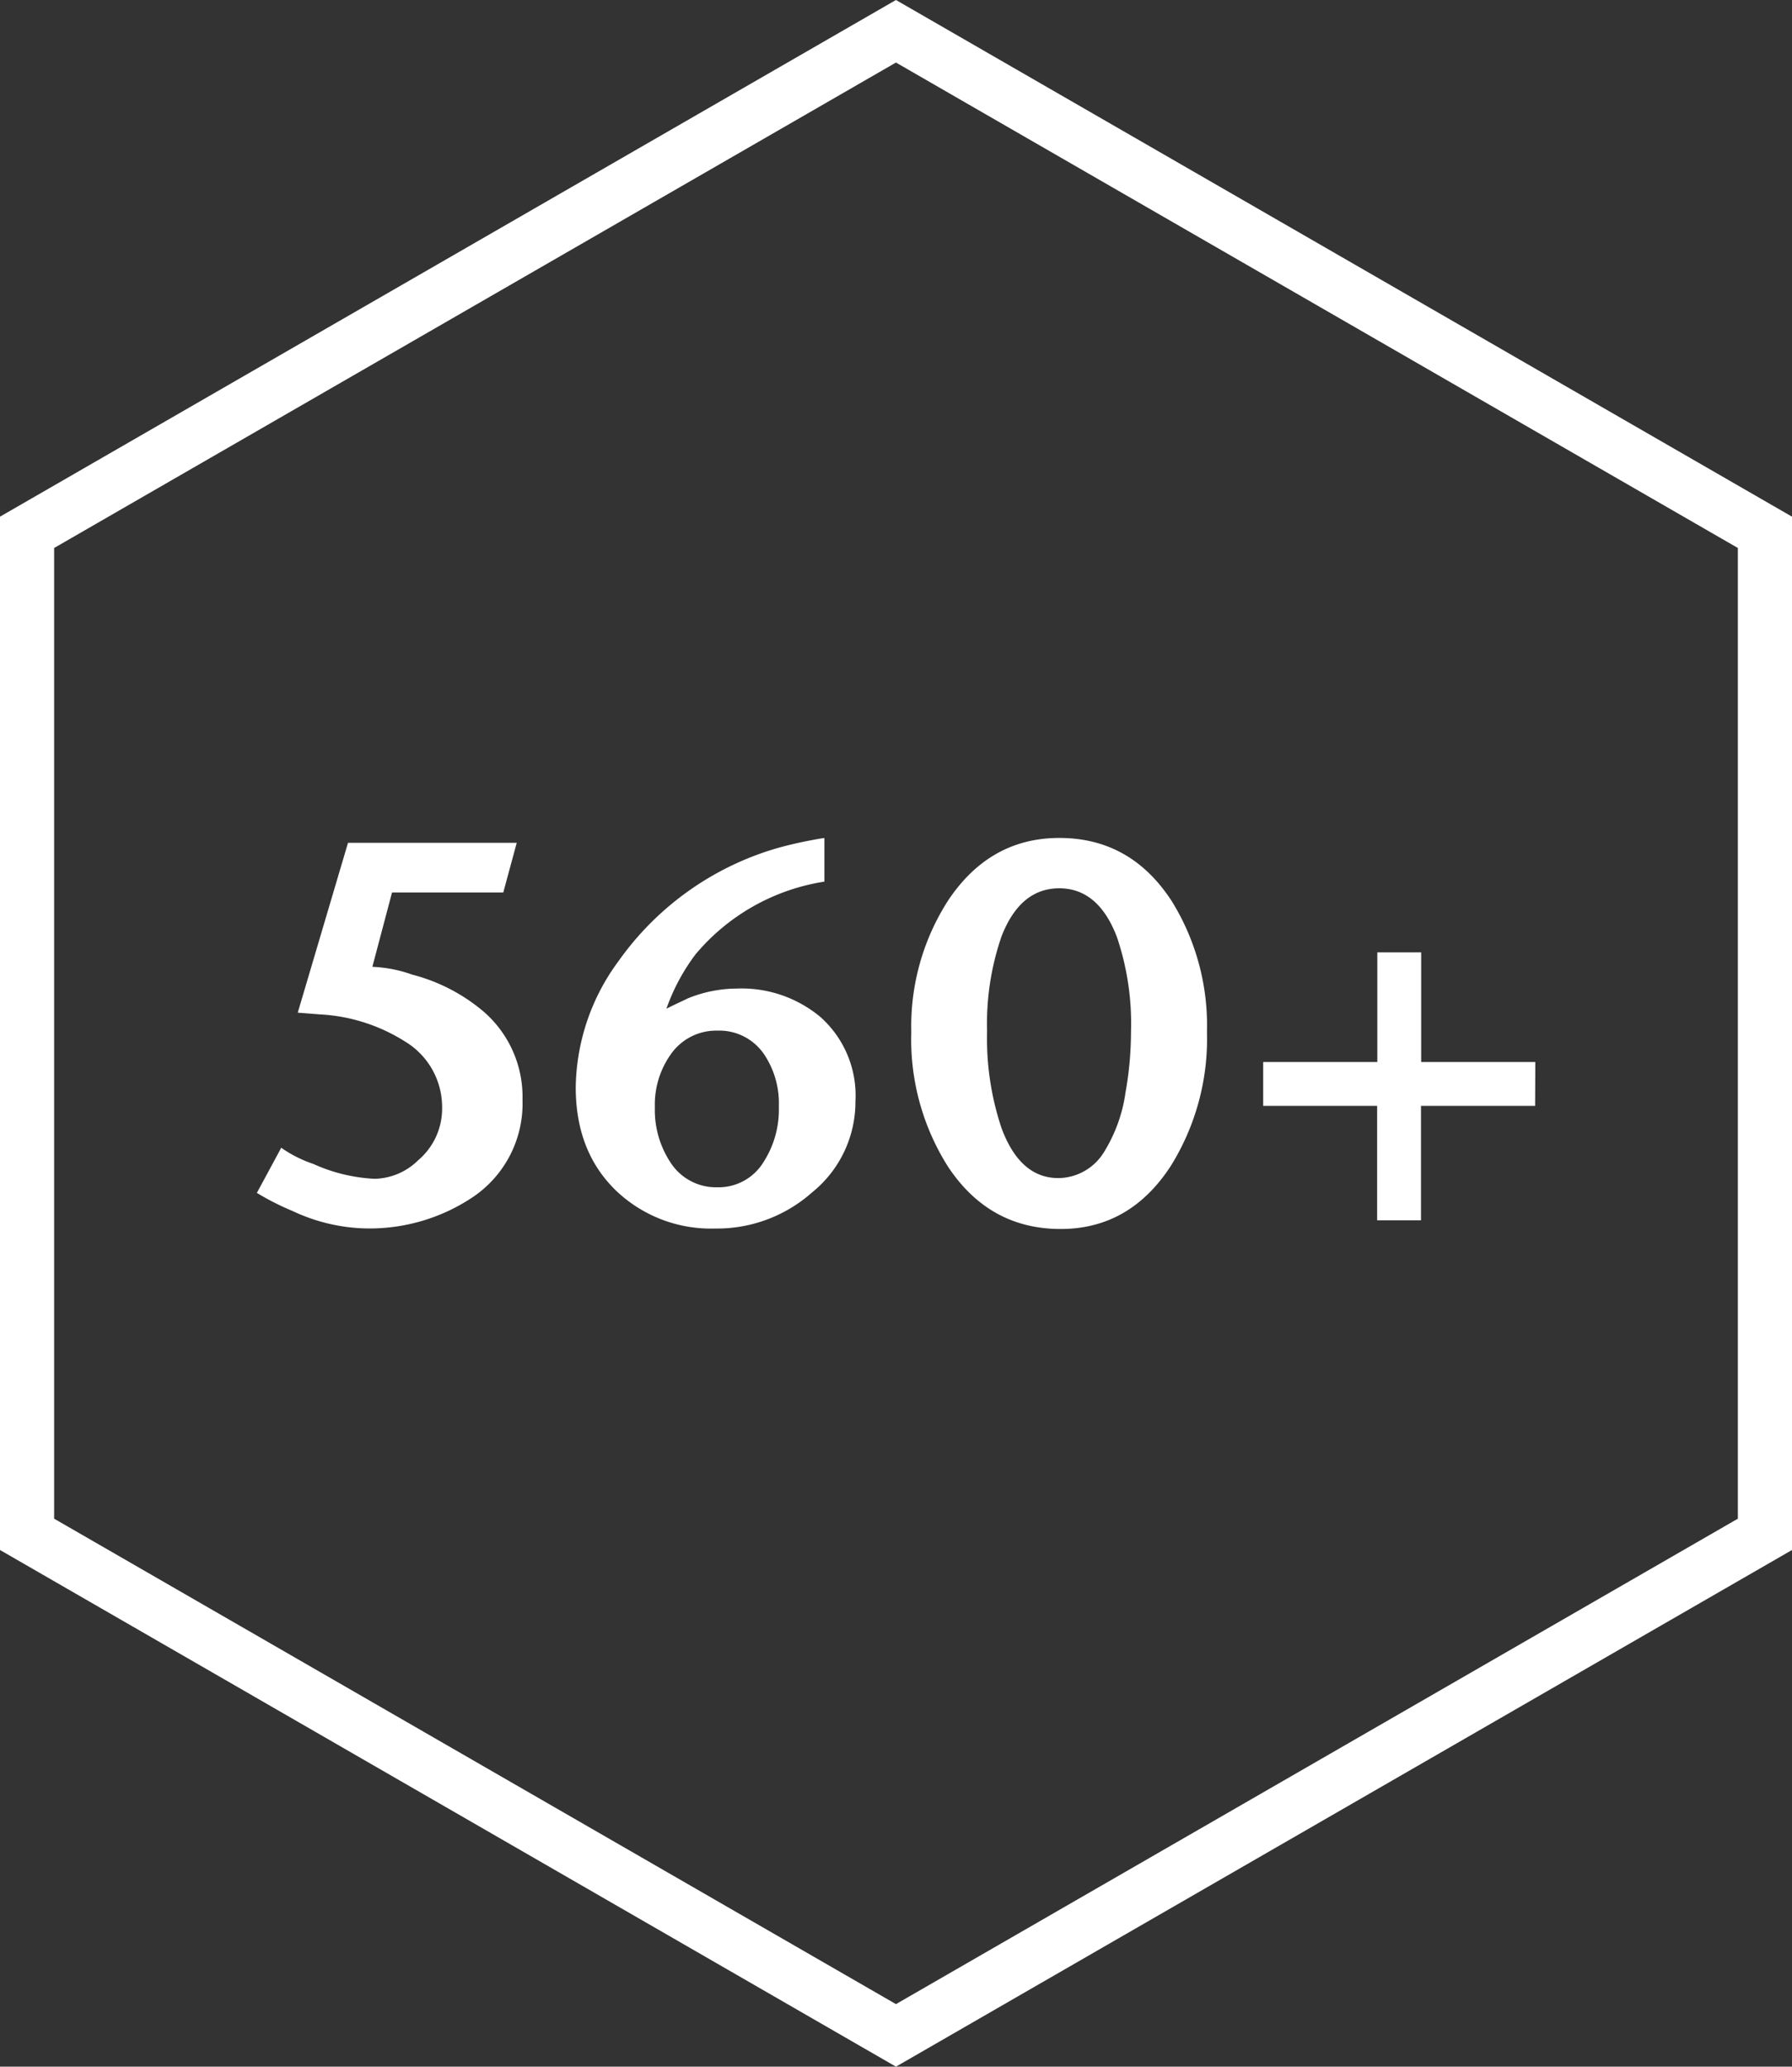
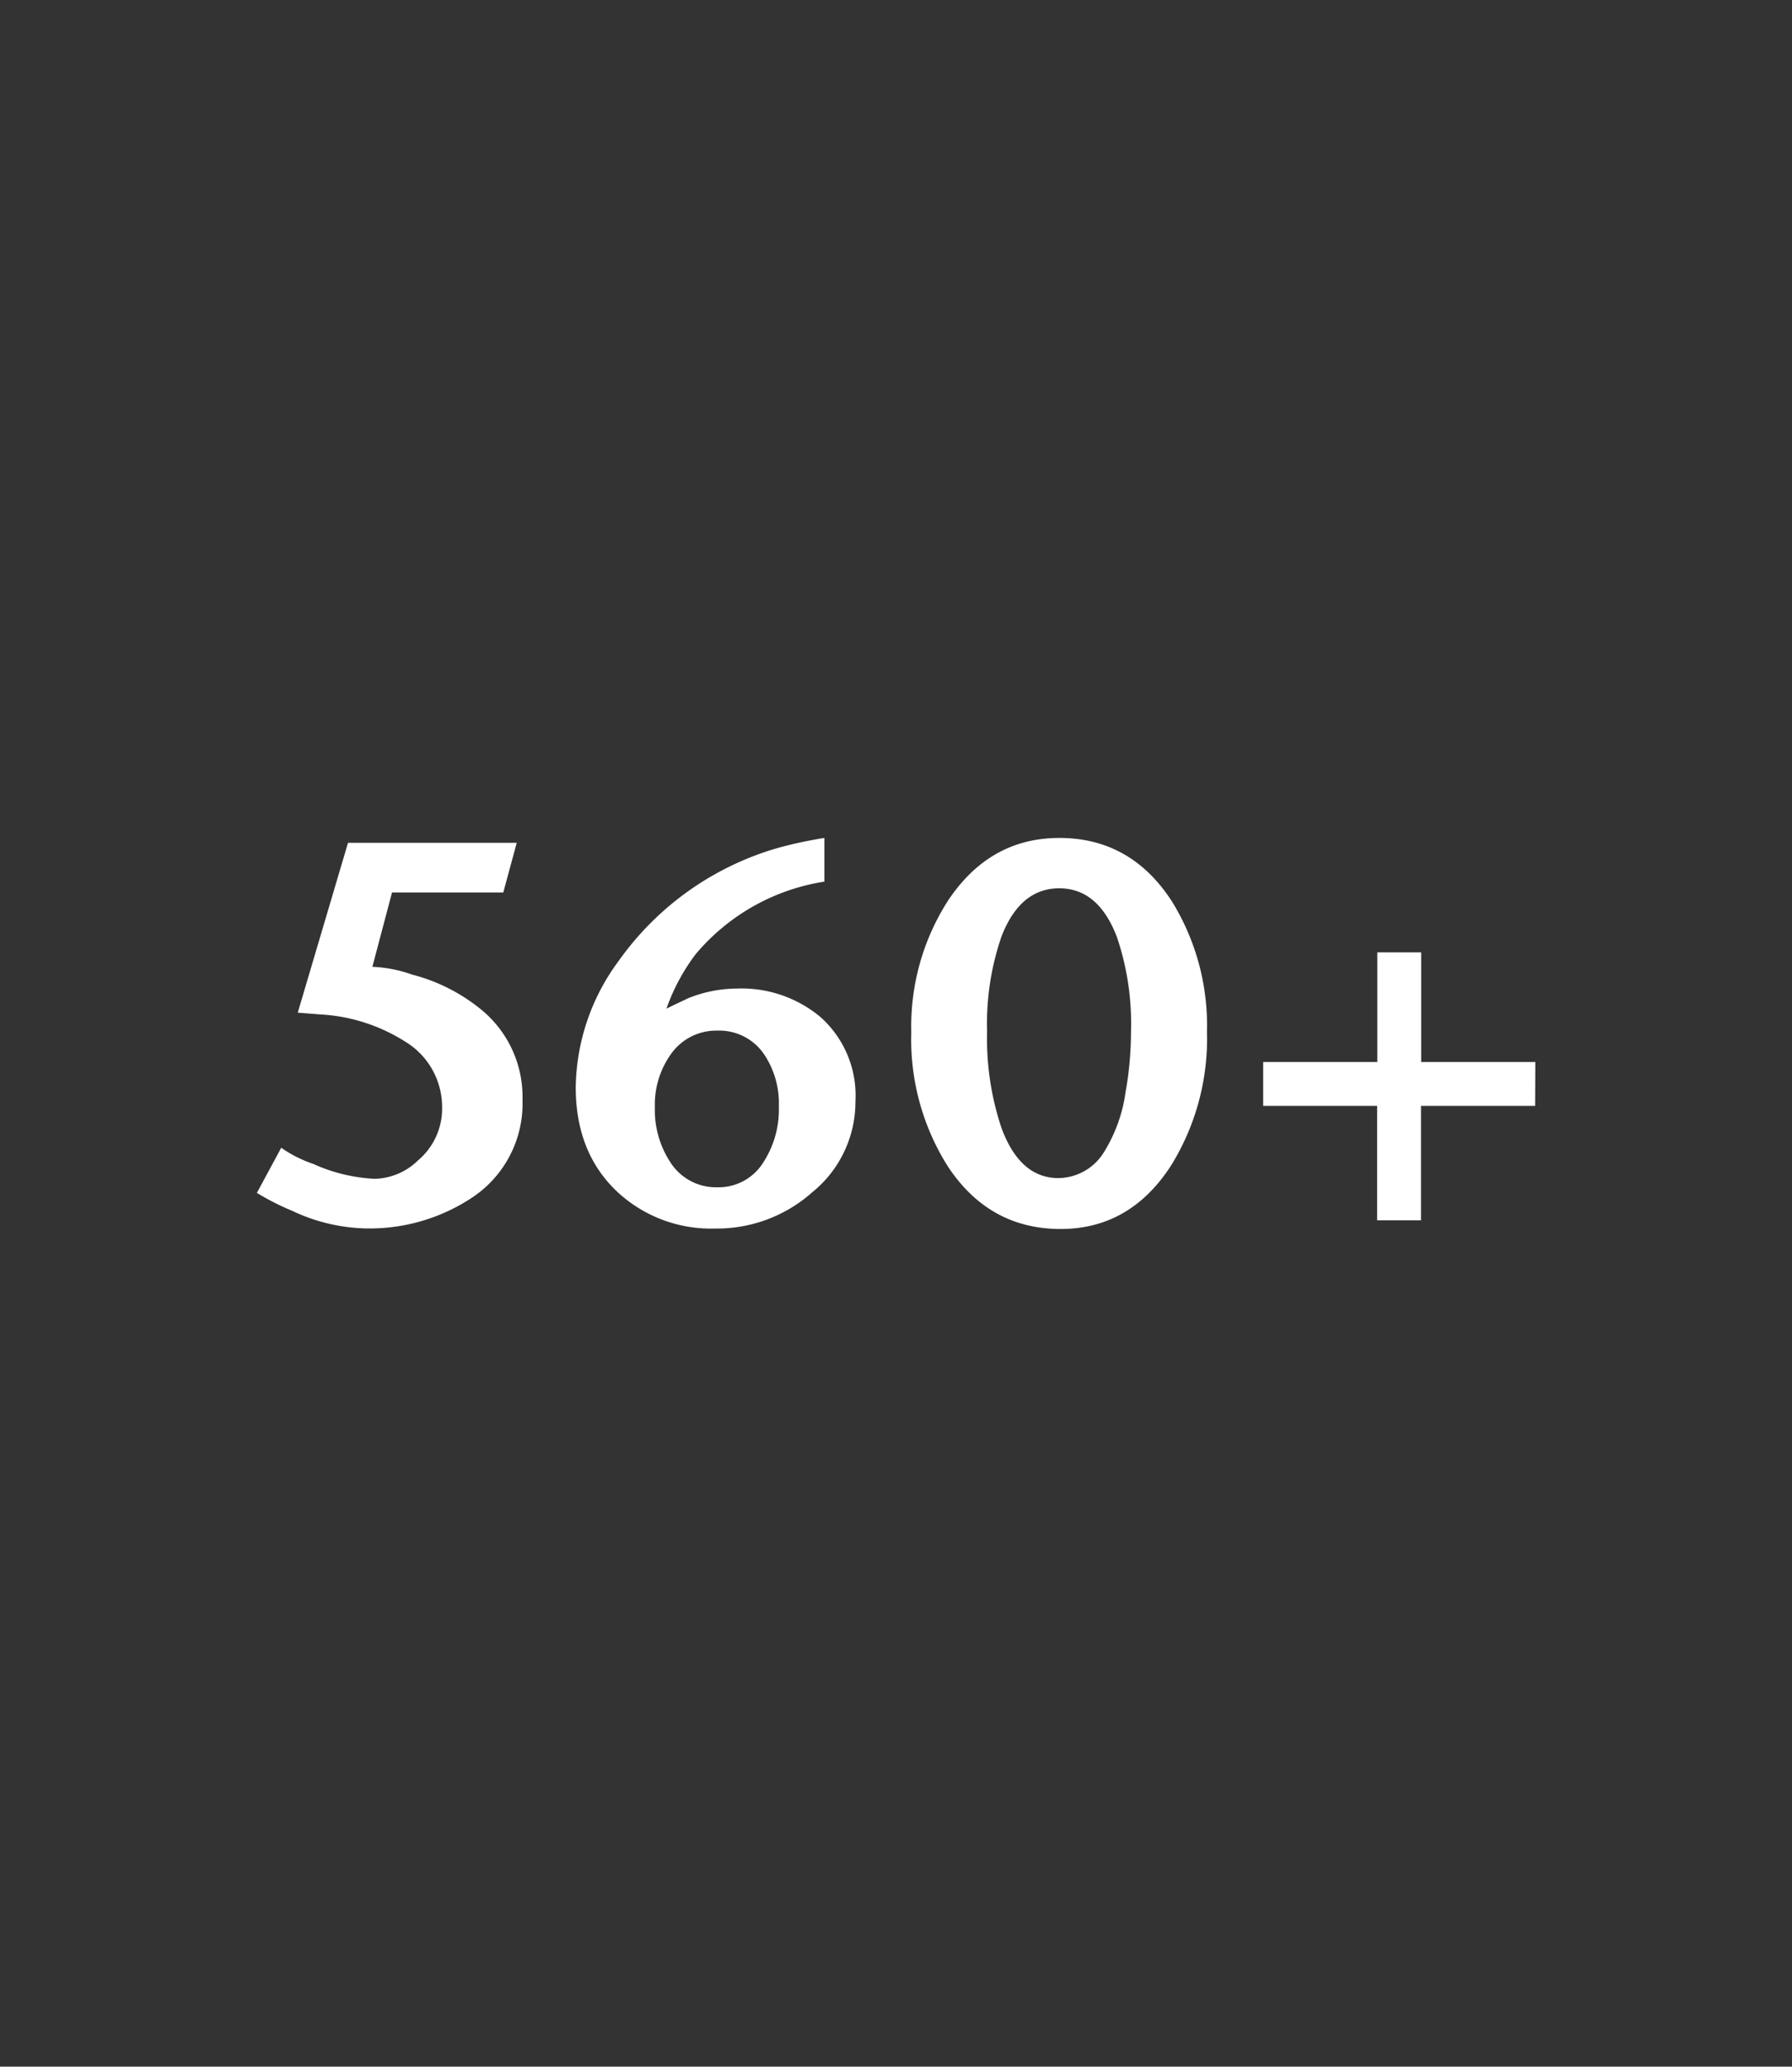
<svg xmlns="http://www.w3.org/2000/svg" id="Layer_2" data-name="Layer 2" viewBox="0 0 198.61 229">
  <rect x="0" y="0" width="198.61" height="229" fill="#333333" stroke="none" />
  <defs>
    <style>.cls-1{fill:#fff;}</style>
  </defs>
  <title>Hex-Number</title>
-   <path class="cls-1" d="M99.3,6.93l93.31,53.79V168.28L99.3,222.07,6,168.28V60.72L99.3,6.93M99.3,0,0,57.25v114.5L99.3,229l99.31-57.25V57.25L99.3,0Z" />
  <path class="cls-1" d="M57.91,121.87a12.49,12.49,0,0,1-5.54,10.8,20.56,20.56,0,0,1-12.11,3.44,20.06,20.06,0,0,1-7.85-1.93,28.88,28.88,0,0,1-3.94-2l2.7-5a14,14,0,0,0,3.55,1.79,18.61,18.61,0,0,0,6.82,1.65,7.09,7.09,0,0,0,4.8-2.05A7.5,7.5,0,0,0,49,122.7a8.48,8.48,0,0,0-4.12-7.3,19.55,19.55,0,0,0-9.44-3L33,112.21l5.57-18.82H57.27l-1.49,5.5H43.45l-2.18,8.24a14.84,14.84,0,0,1,4.4.86,19.94,19.94,0,0,1,7.95,4.12A12.5,12.5,0,0,1,57.91,121.87Z" />
  <path class="cls-1" d="M94.81,122.05A12.89,12.89,0,0,1,90,132.13a15.87,15.87,0,0,1-10.73,4A15.24,15.24,0,0,1,68.35,132q-4.55-4.34-4.54-11.54a24,24,0,0,1,4.77-14A32.69,32.69,0,0,1,86.07,94c1.16-.33,2.43-.63,3.8-.89.9-.17,1.4-.25,1.5-.25v4.83a23.3,23.3,0,0,0-14.3,8.08,22.32,22.32,0,0,0-3.21,6c1.32-.66,2.11-1,2.34-1.13a14.55,14.55,0,0,1,5.44-1.1,13.63,13.63,0,0,1,9.3,3.16A11.66,11.66,0,0,1,94.81,122.05Zm-8.49.56a9.74,9.74,0,0,0-1.63-5.78,6,6,0,0,0-5.19-2.63,6.13,6.13,0,0,0-5.18,2.66,9.62,9.62,0,0,0-1.74,5.83,10.53,10.53,0,0,0,1.7,6.07,6,6,0,0,0,5.22,2.8,5.85,5.85,0,0,0,5.15-2.84A10.74,10.74,0,0,0,86.32,122.61Z" />
  <path class="cls-1" d="M133.77,114.34a26.66,26.66,0,0,1-4,14.84q-4.54,7-12.22,7-7.89,0-12.47-6.89A26.31,26.31,0,0,1,101,114.38a25.78,25.78,0,0,1,4.08-14.6q4.62-6.93,12.33-6.93,7.95,0,12.5,7.07A26.16,26.16,0,0,1,133.77,114.34Zm-8.42,0a29.87,29.87,0,0,0-1.56-10.51q-2.06-5.4-6.39-5.4T111,103.76a29.68,29.68,0,0,0-1.6,10.51A31.26,31.26,0,0,0,111,125q2.05,5.53,6.29,5.54a6,6,0,0,0,5.11-2.95,16.94,16.94,0,0,0,2.34-6.53A38.08,38.08,0,0,0,125.35,114.34Z" />
  <path class="cls-1" d="M170.14,122.54H157.49v12.68h-4.86V122.54H140v-4.86h12.65V105.53h4.86v12.15h12.65Z" />
</svg>